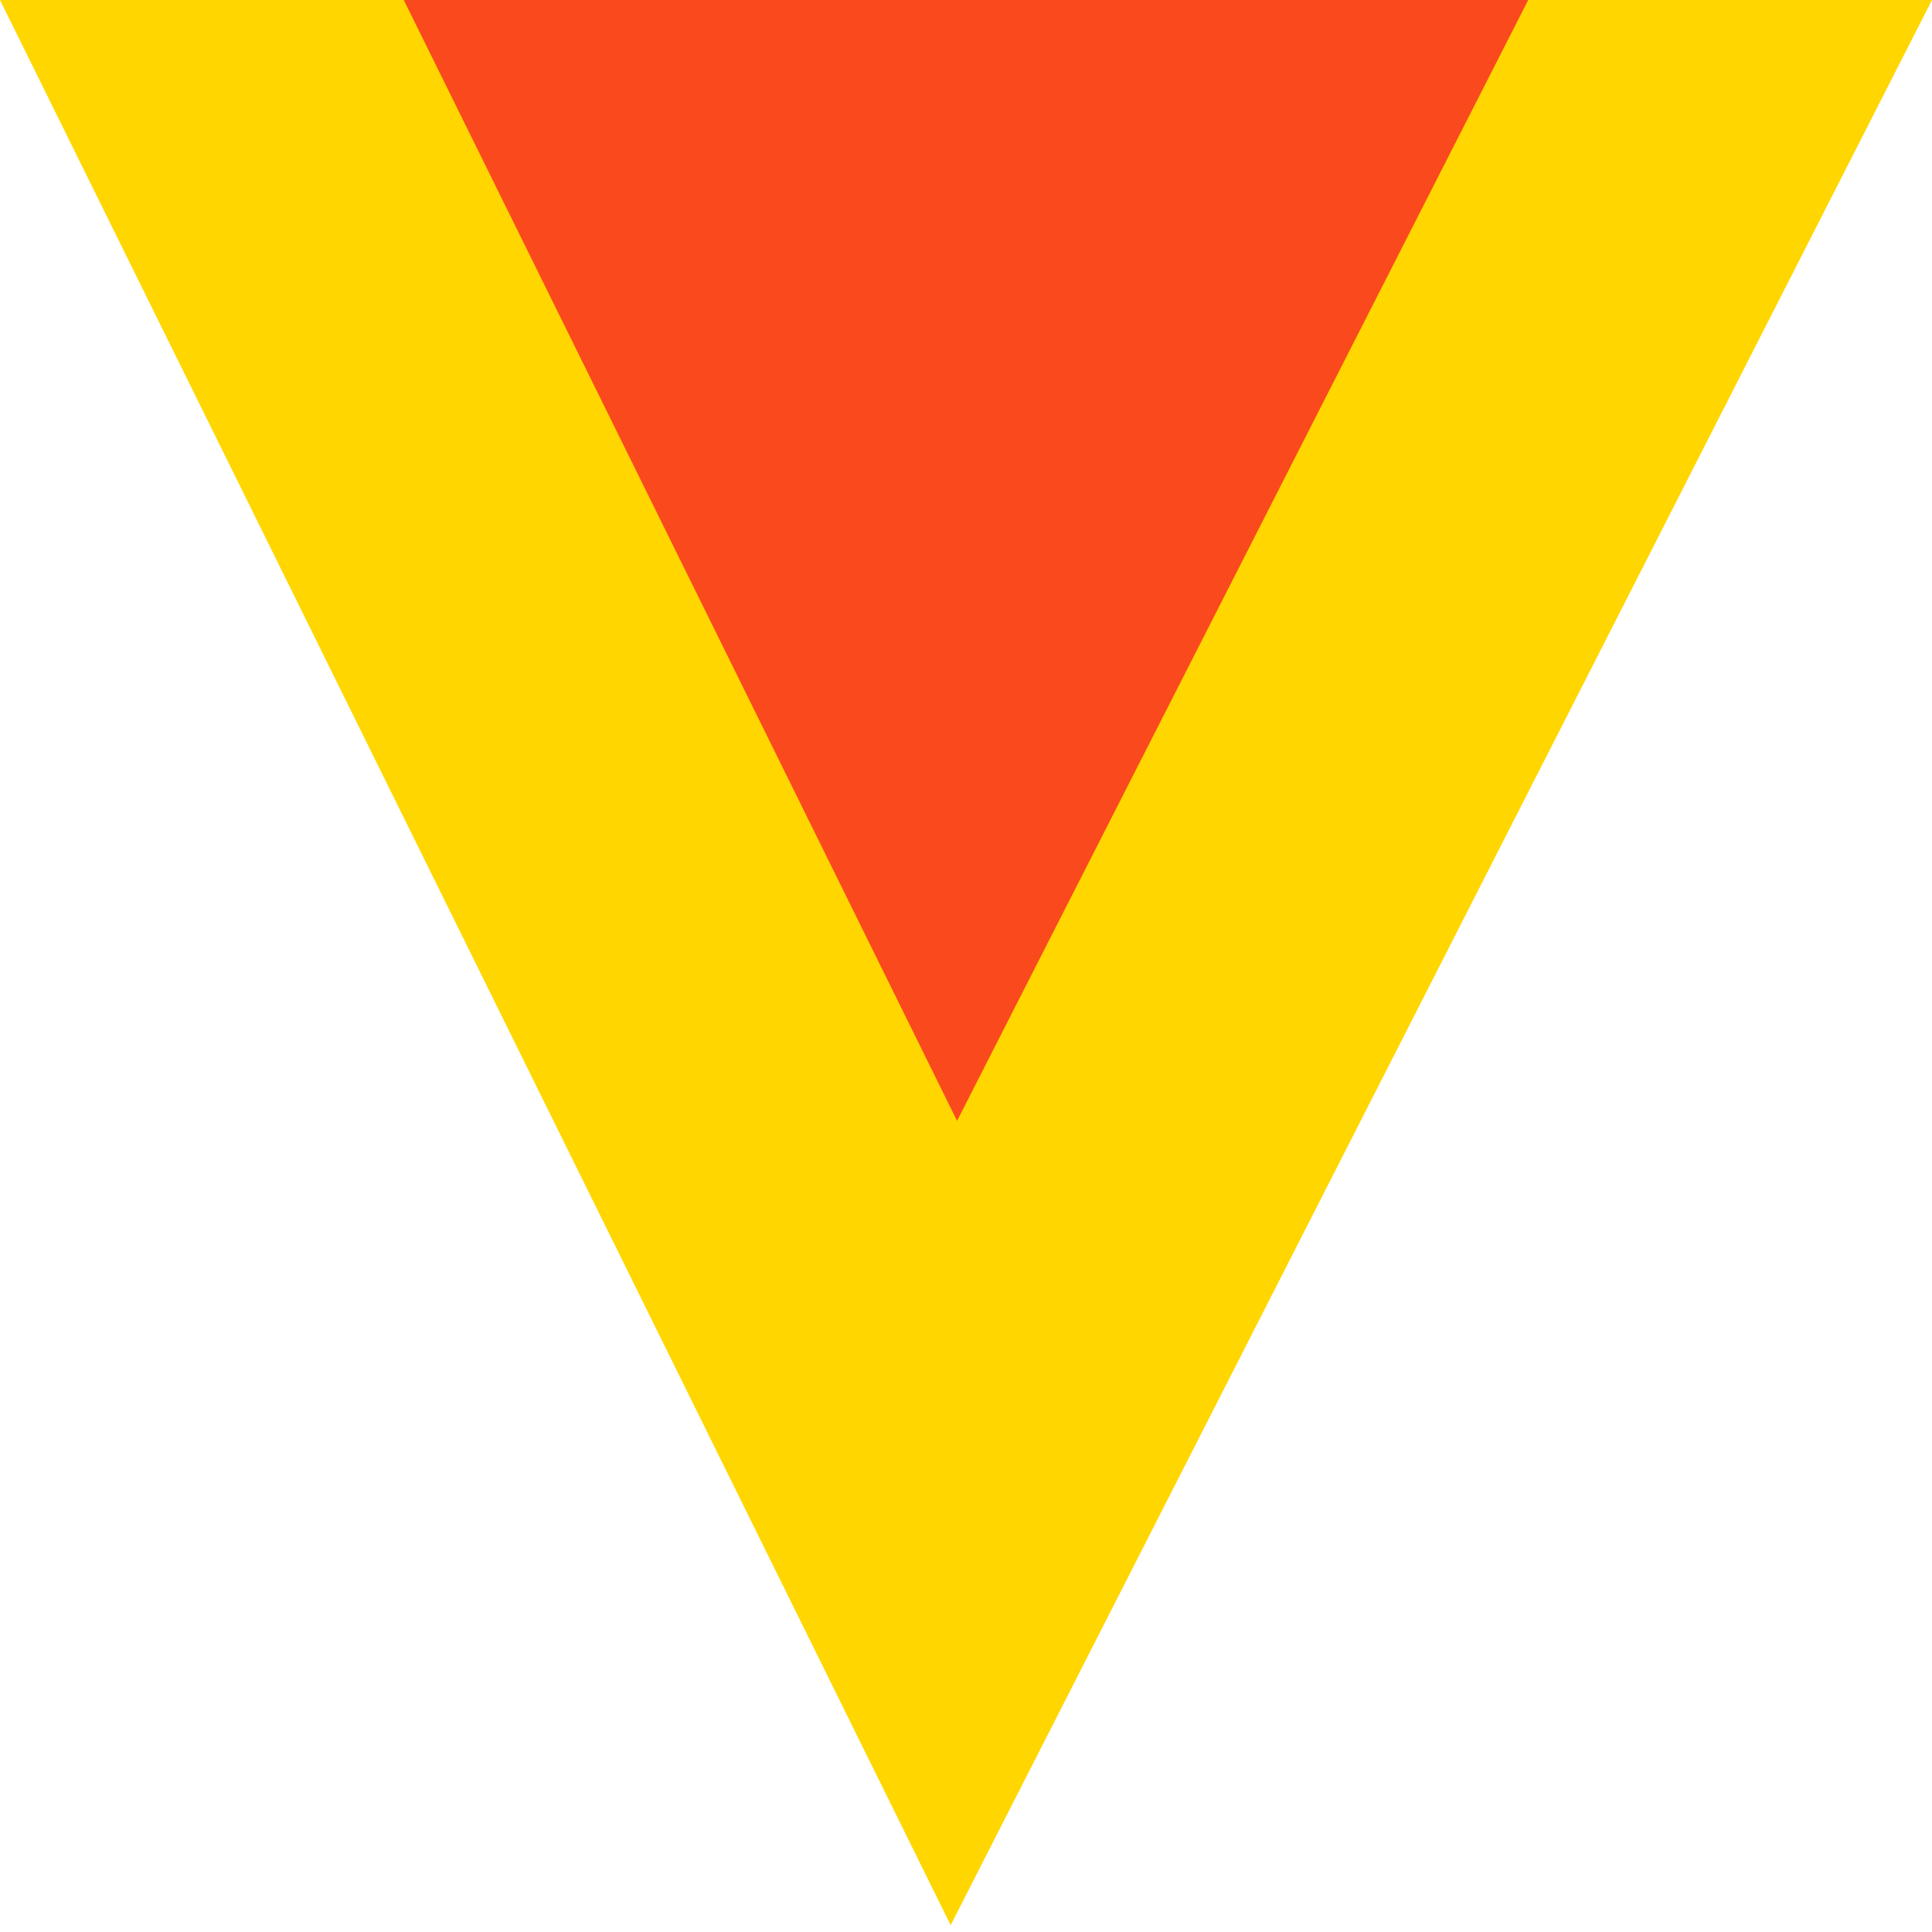
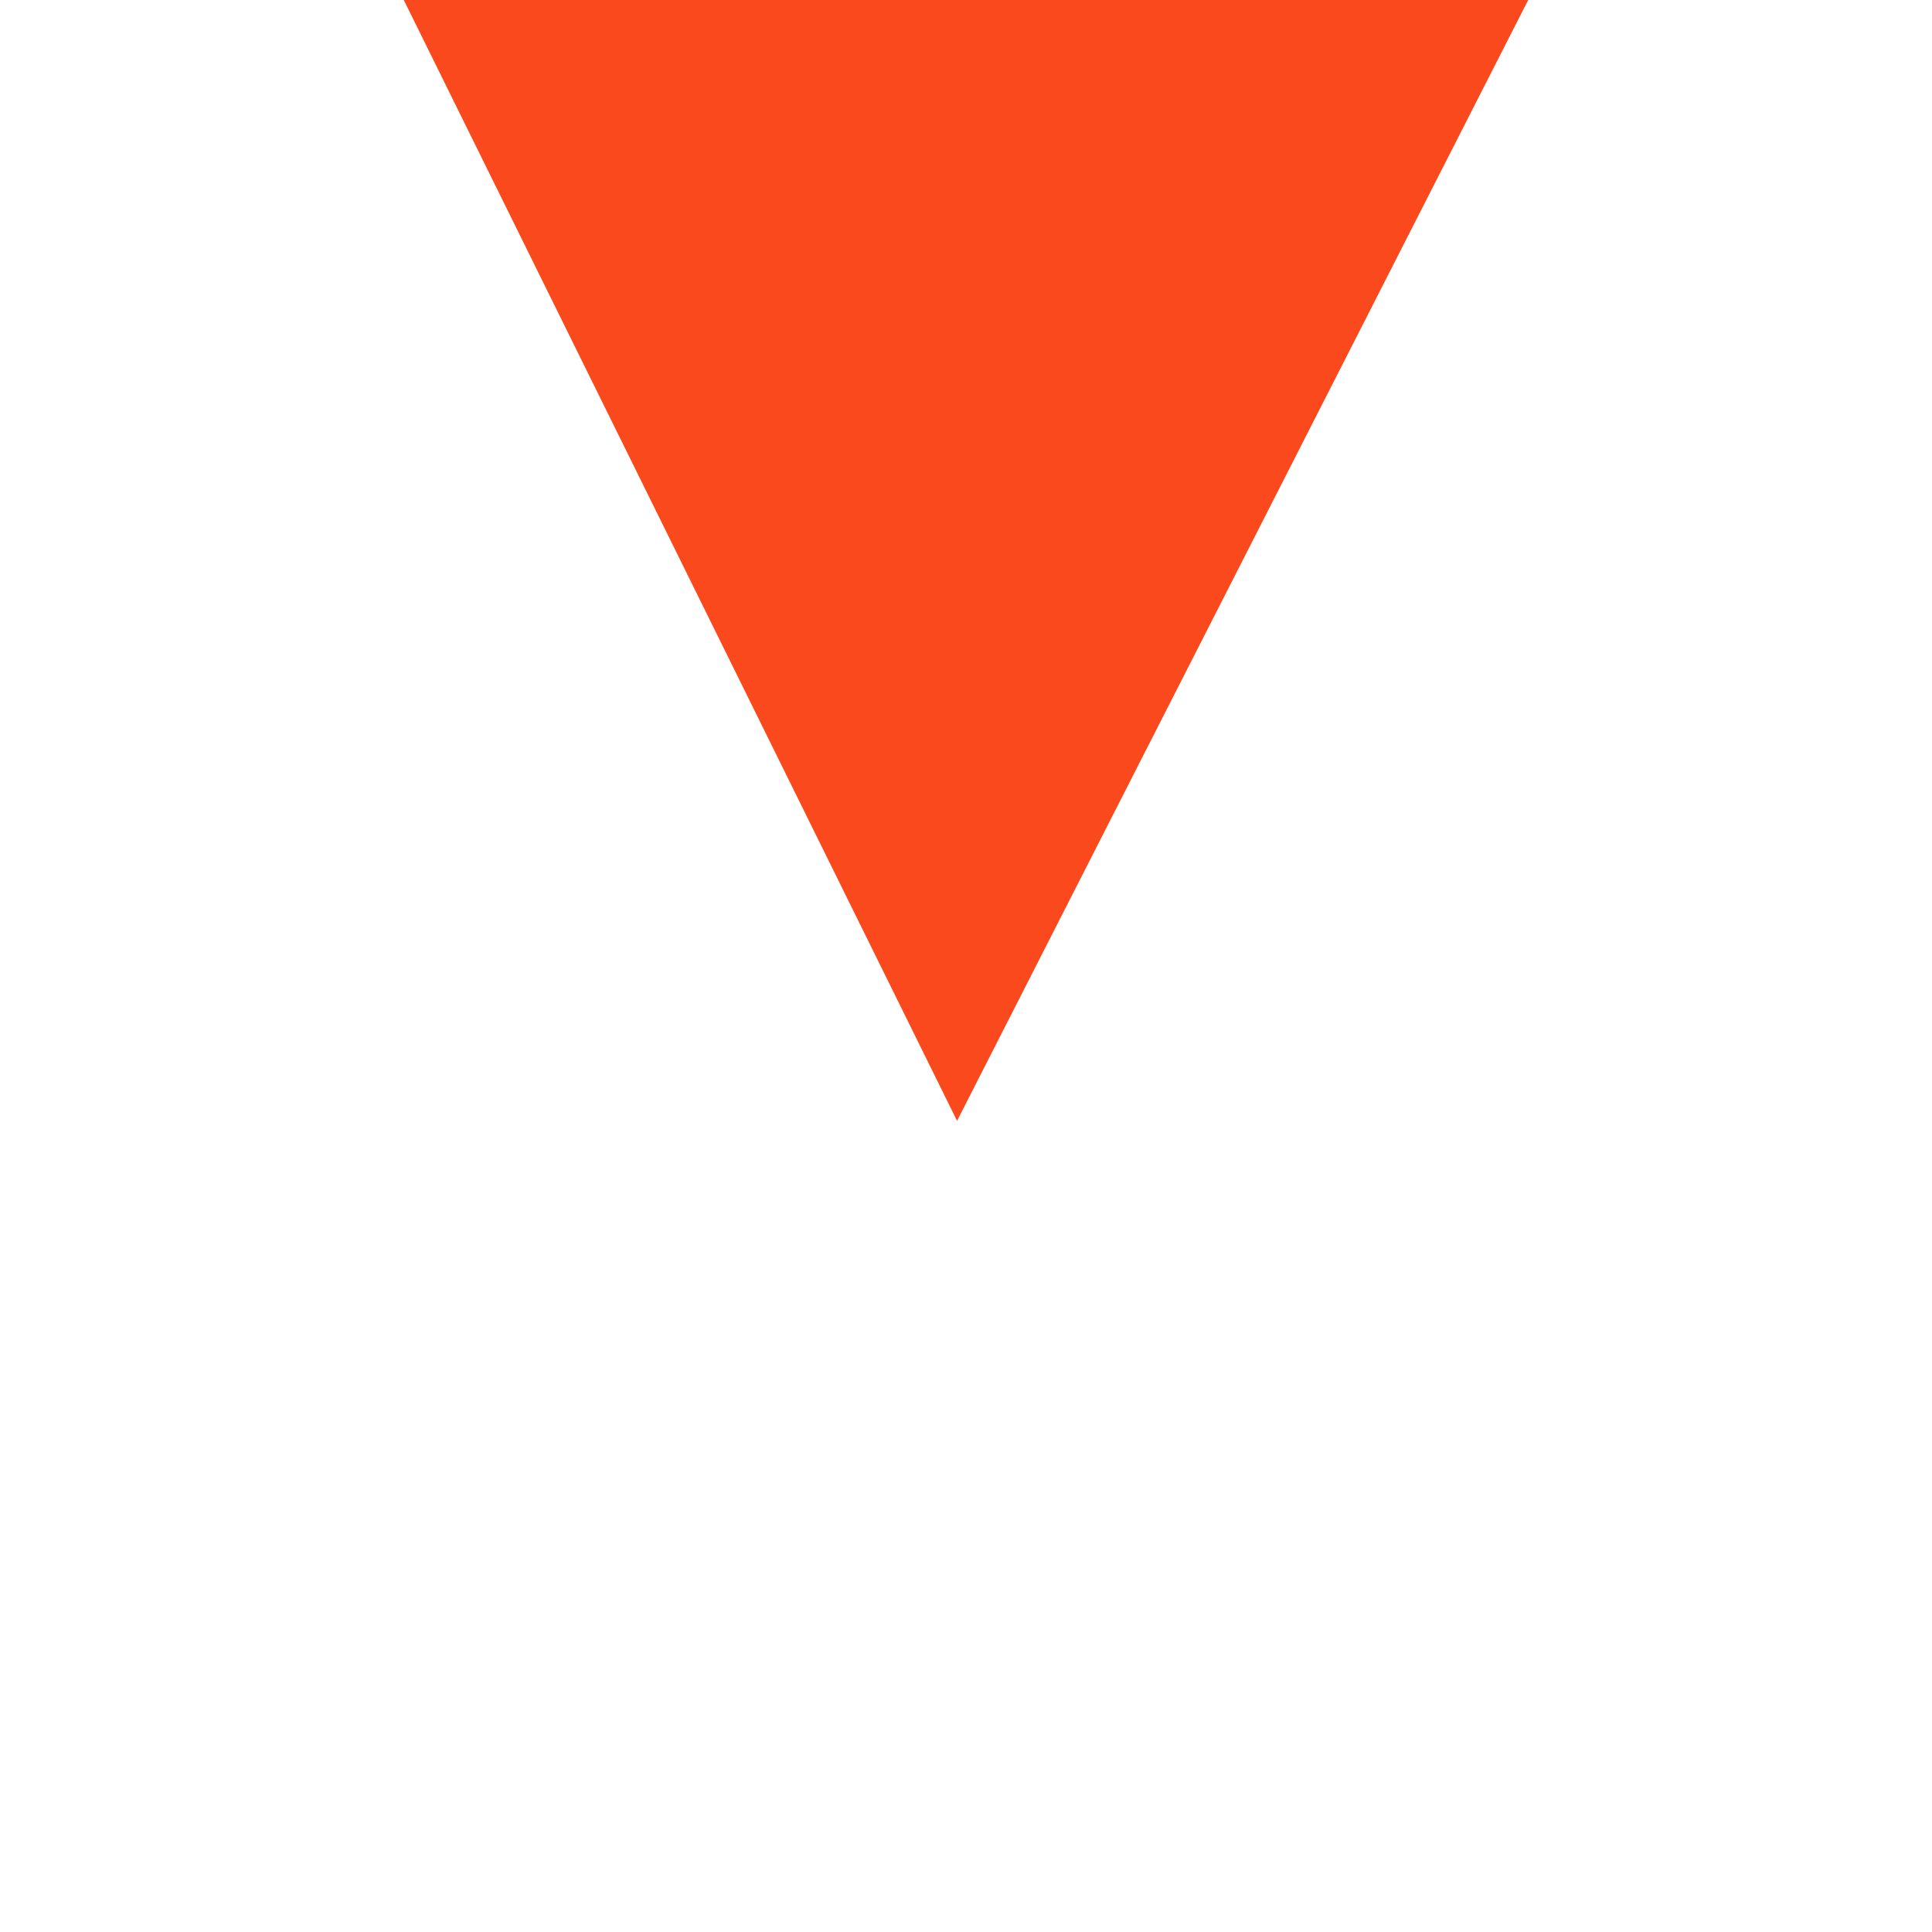
<svg xmlns="http://www.w3.org/2000/svg" width="131" height="131" viewBox="0 0 131 131" fill="none">
-   <path d="M64.46 130.537L0 0H131L64.46 130.537Z" fill="#FFD600" />
  <path d="M64.894 76L27.378 0H103.621L64.894 76Z" fill="#FA4A1D" />
</svg>